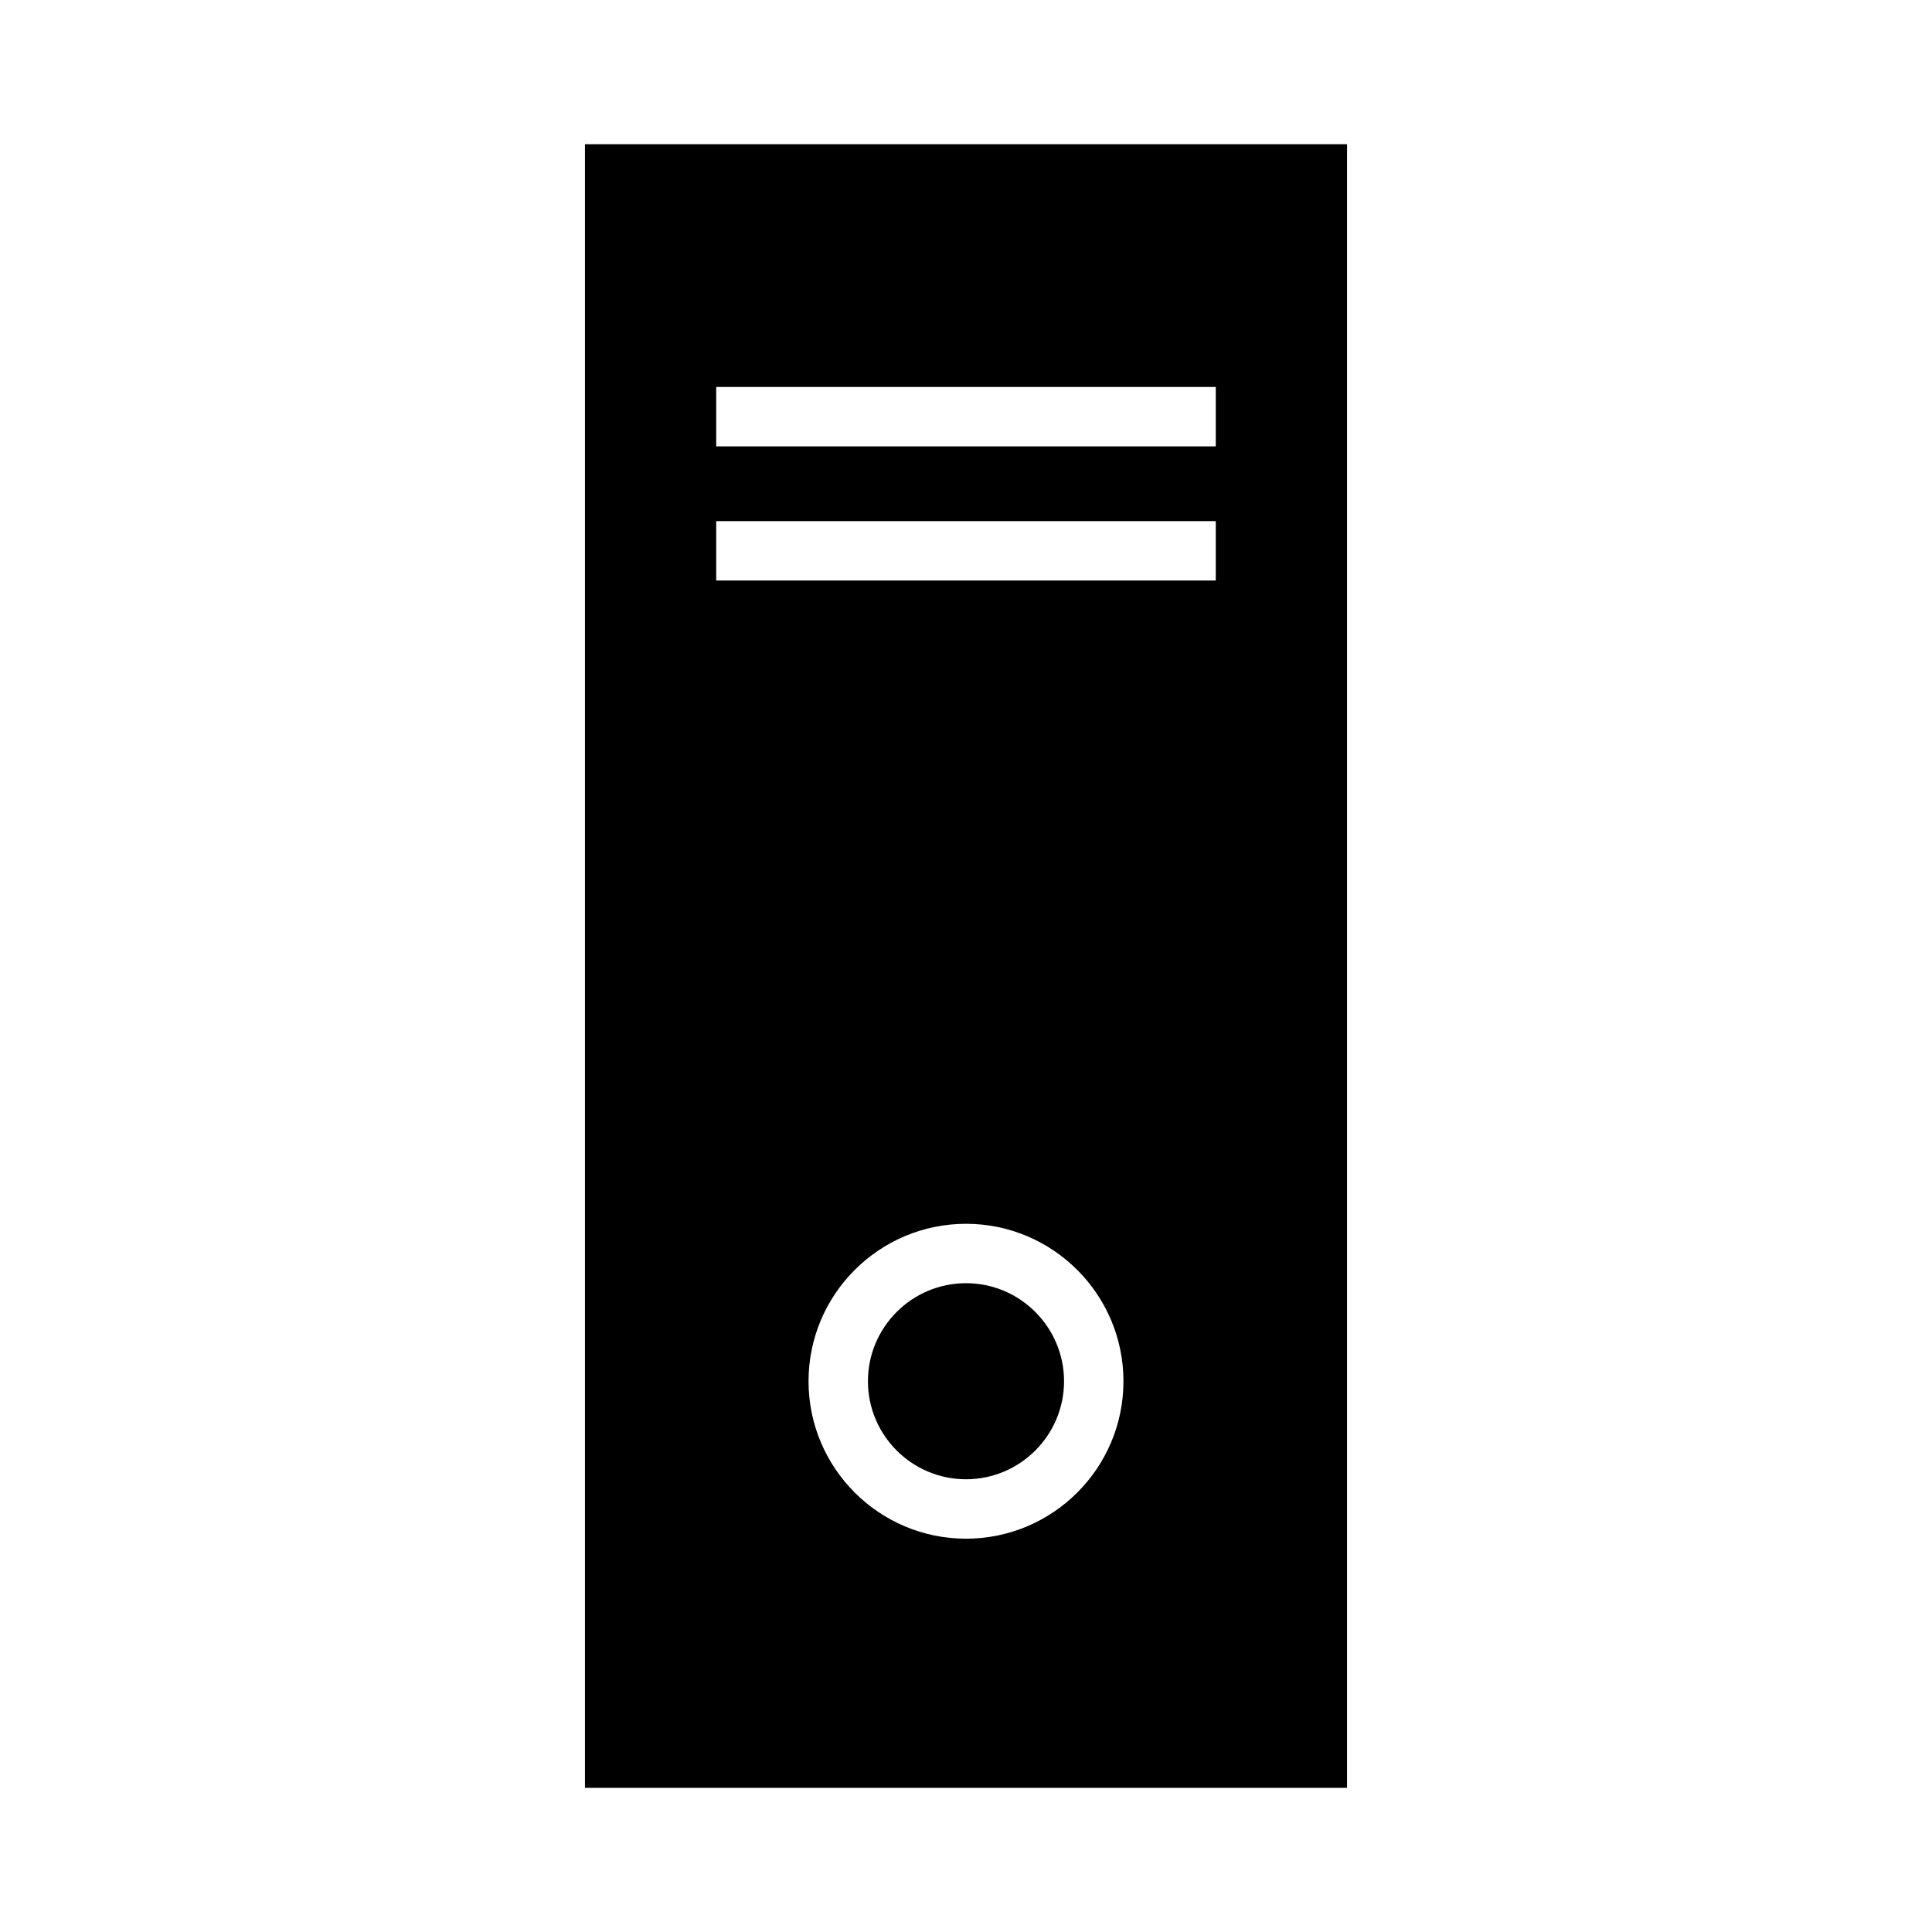
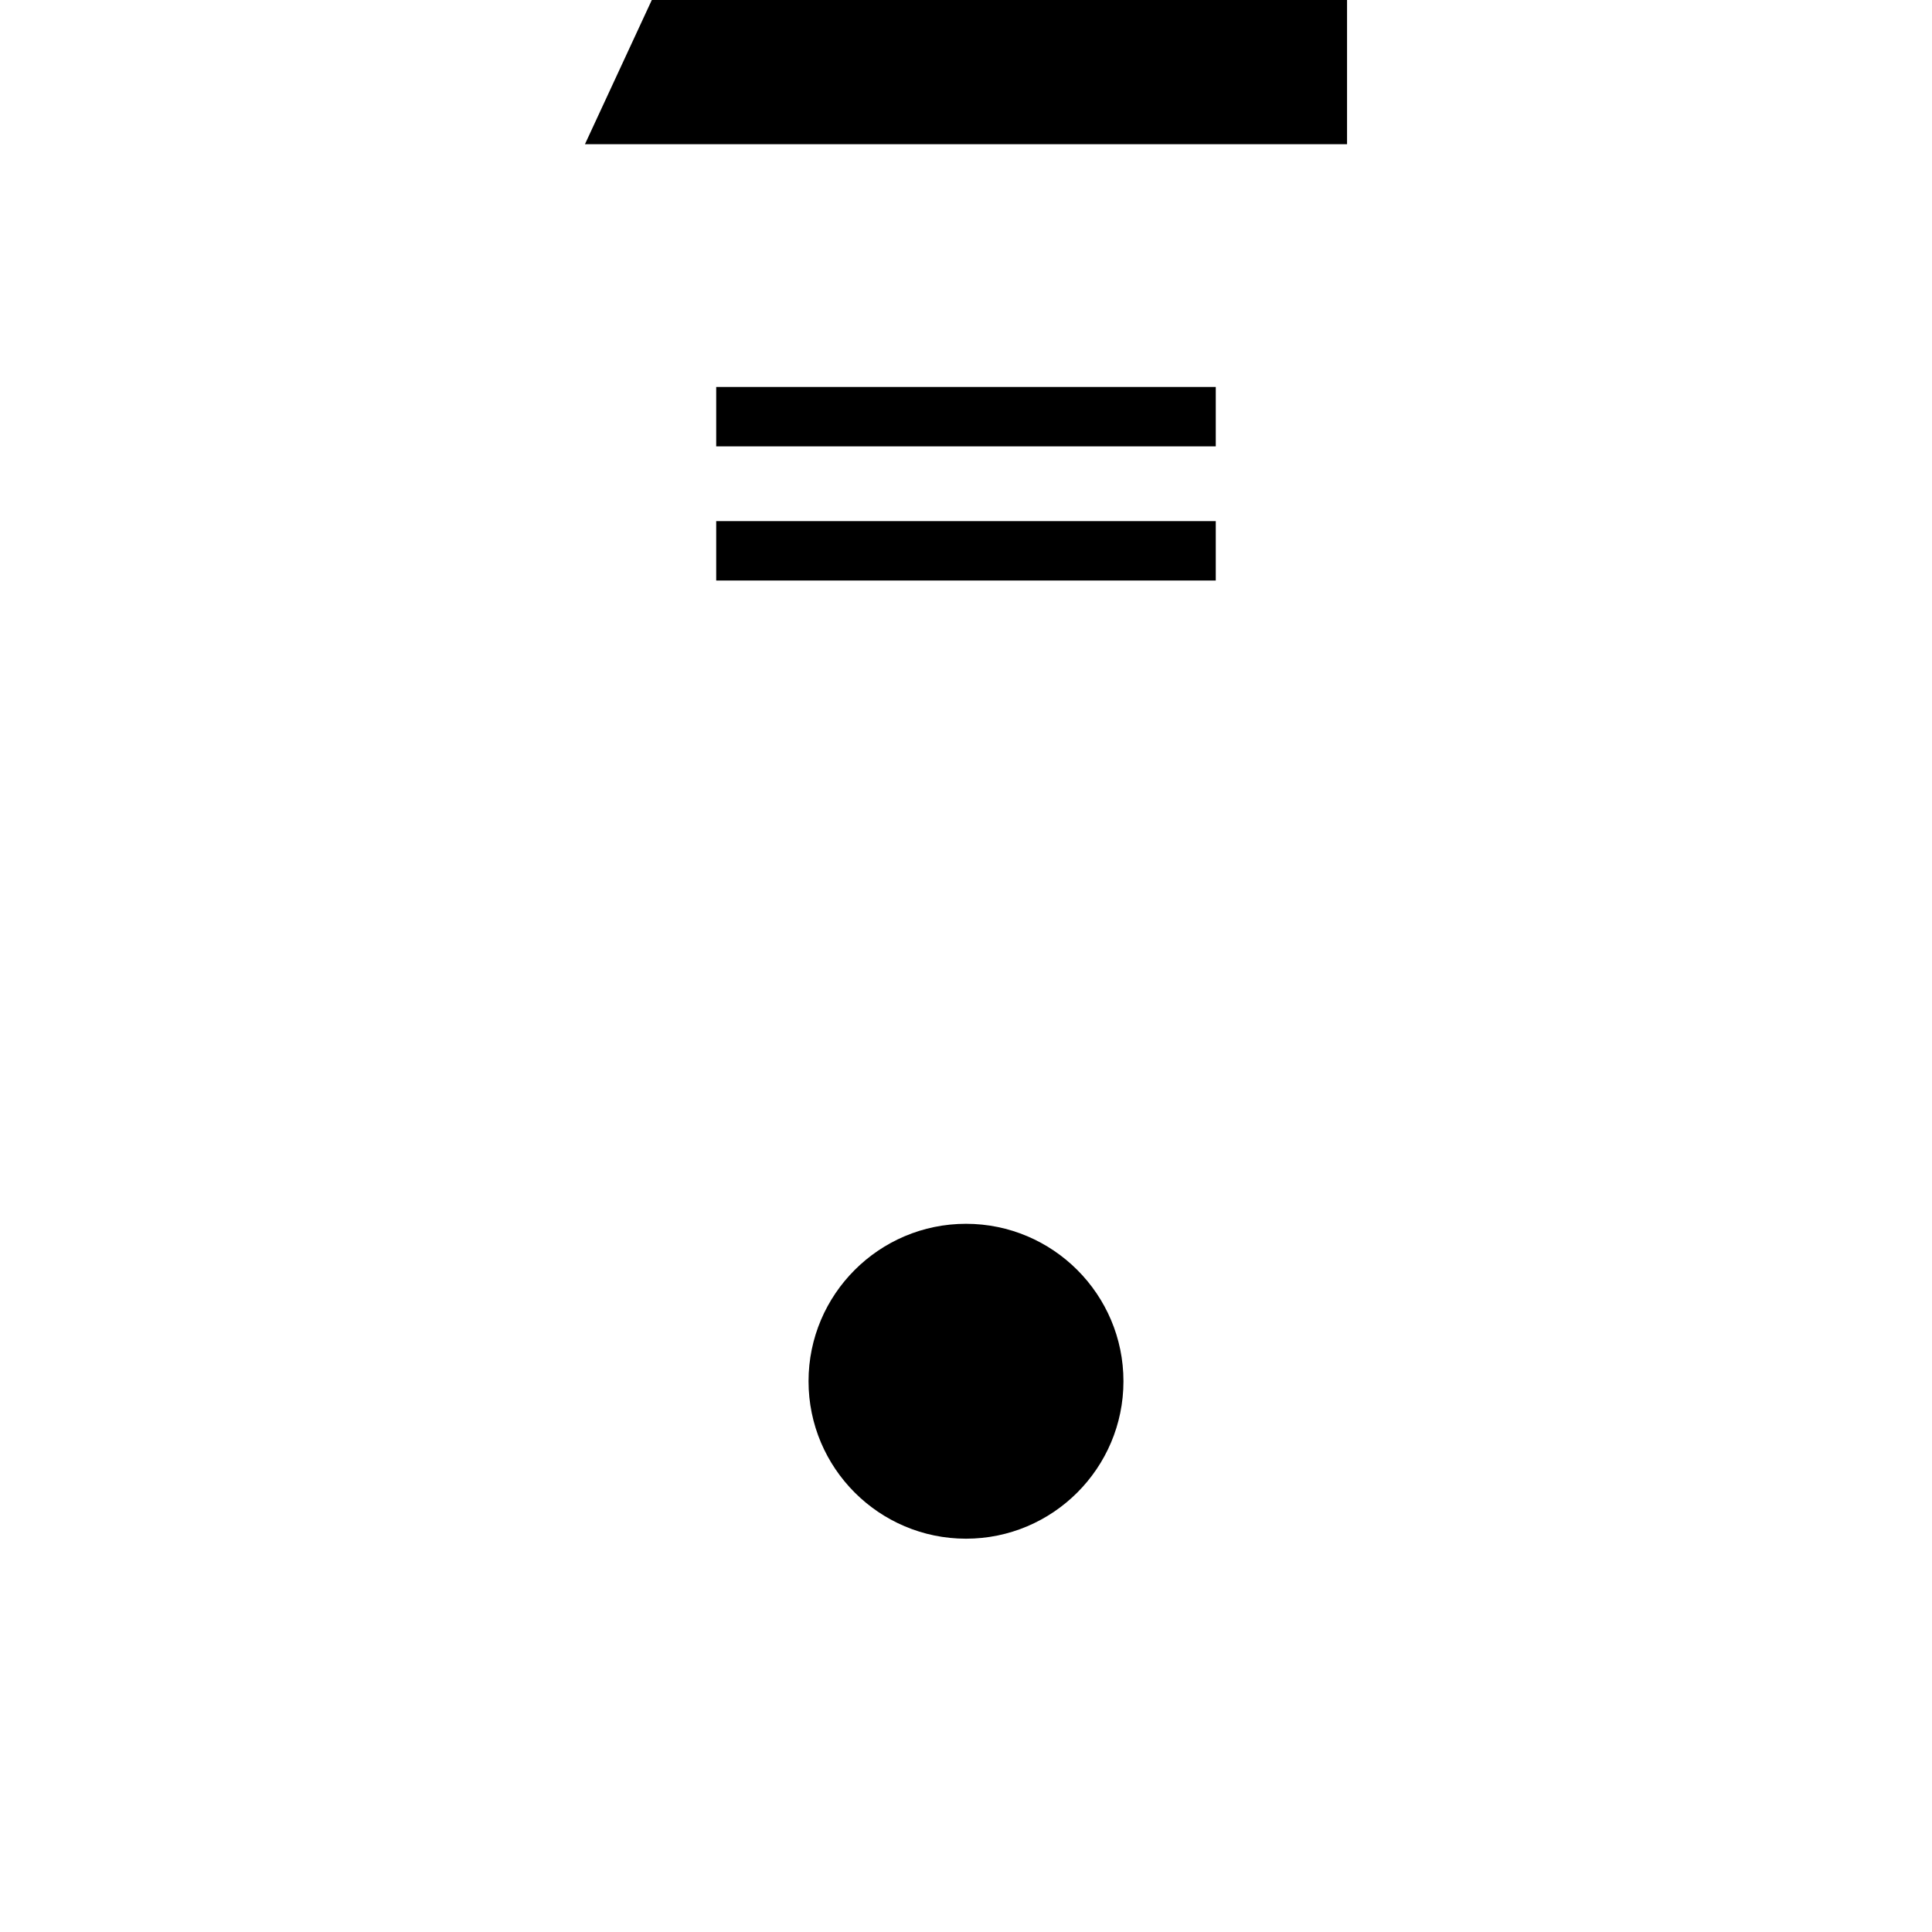
<svg xmlns="http://www.w3.org/2000/svg" fill="#000000" width="800px" height="800px" version="1.1" viewBox="144 144 512 512">
  <g>
-     <path d="m400 484.06c-14.328 0-25.988 11.66-25.988 25.977 0 14.328 11.66 25.984 25.988 25.984s25.984-11.656 25.984-25.984c-0.004-14.32-11.66-25.977-25.984-25.977z" />
-     <path d="m299.02 182.21v435.59h201.96v-435.59zm100.98 369.56c-23.012 0-41.73-18.711-41.73-41.727 0-23.008 18.719-41.723 41.73-41.723s41.727 18.715 41.727 41.723c0 23.02-18.715 41.727-41.727 41.727zm66.191-253.93h-132.39v-15.742h132.39zm0-35.551h-132.39v-15.742h132.39z" />
+     <path d="m299.02 182.21h201.96v-435.59zm100.98 369.56c-23.012 0-41.73-18.711-41.73-41.727 0-23.008 18.719-41.723 41.73-41.723s41.727 18.715 41.727 41.723c0 23.02-18.715 41.727-41.727 41.727zm66.191-253.93h-132.39v-15.742h132.39zm0-35.551h-132.39v-15.742h132.39z" />
  </g>
</svg>